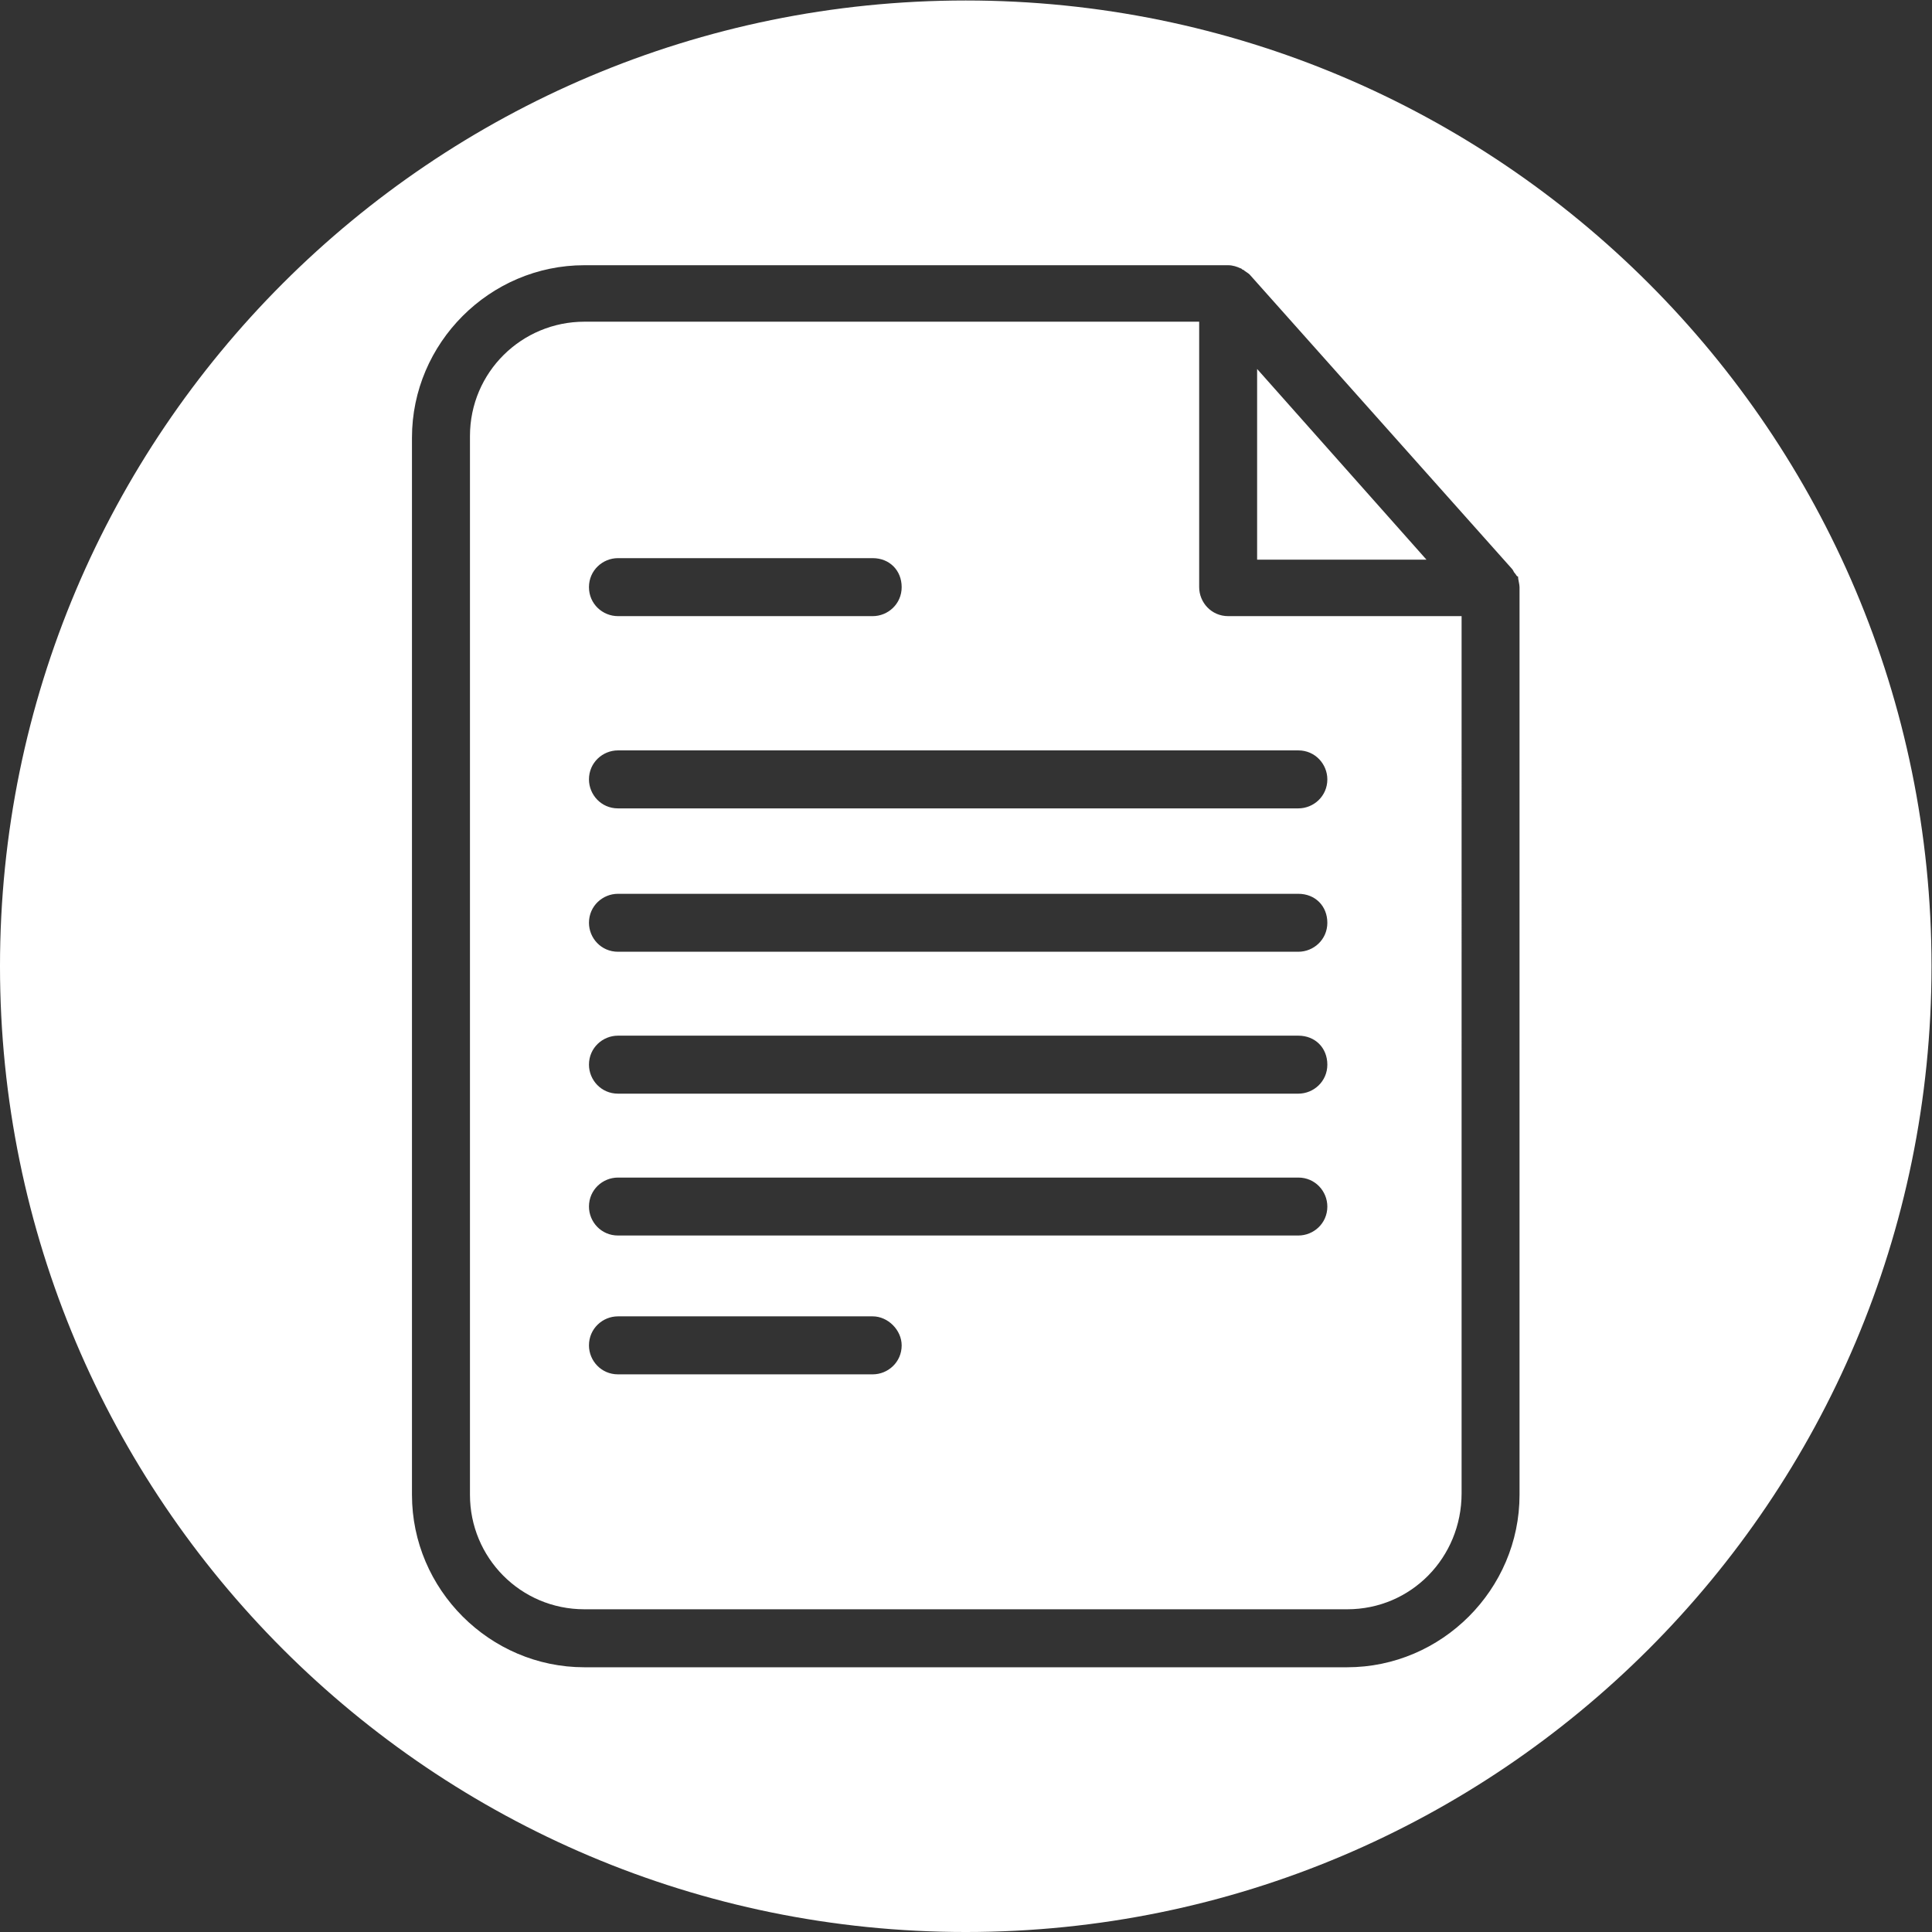
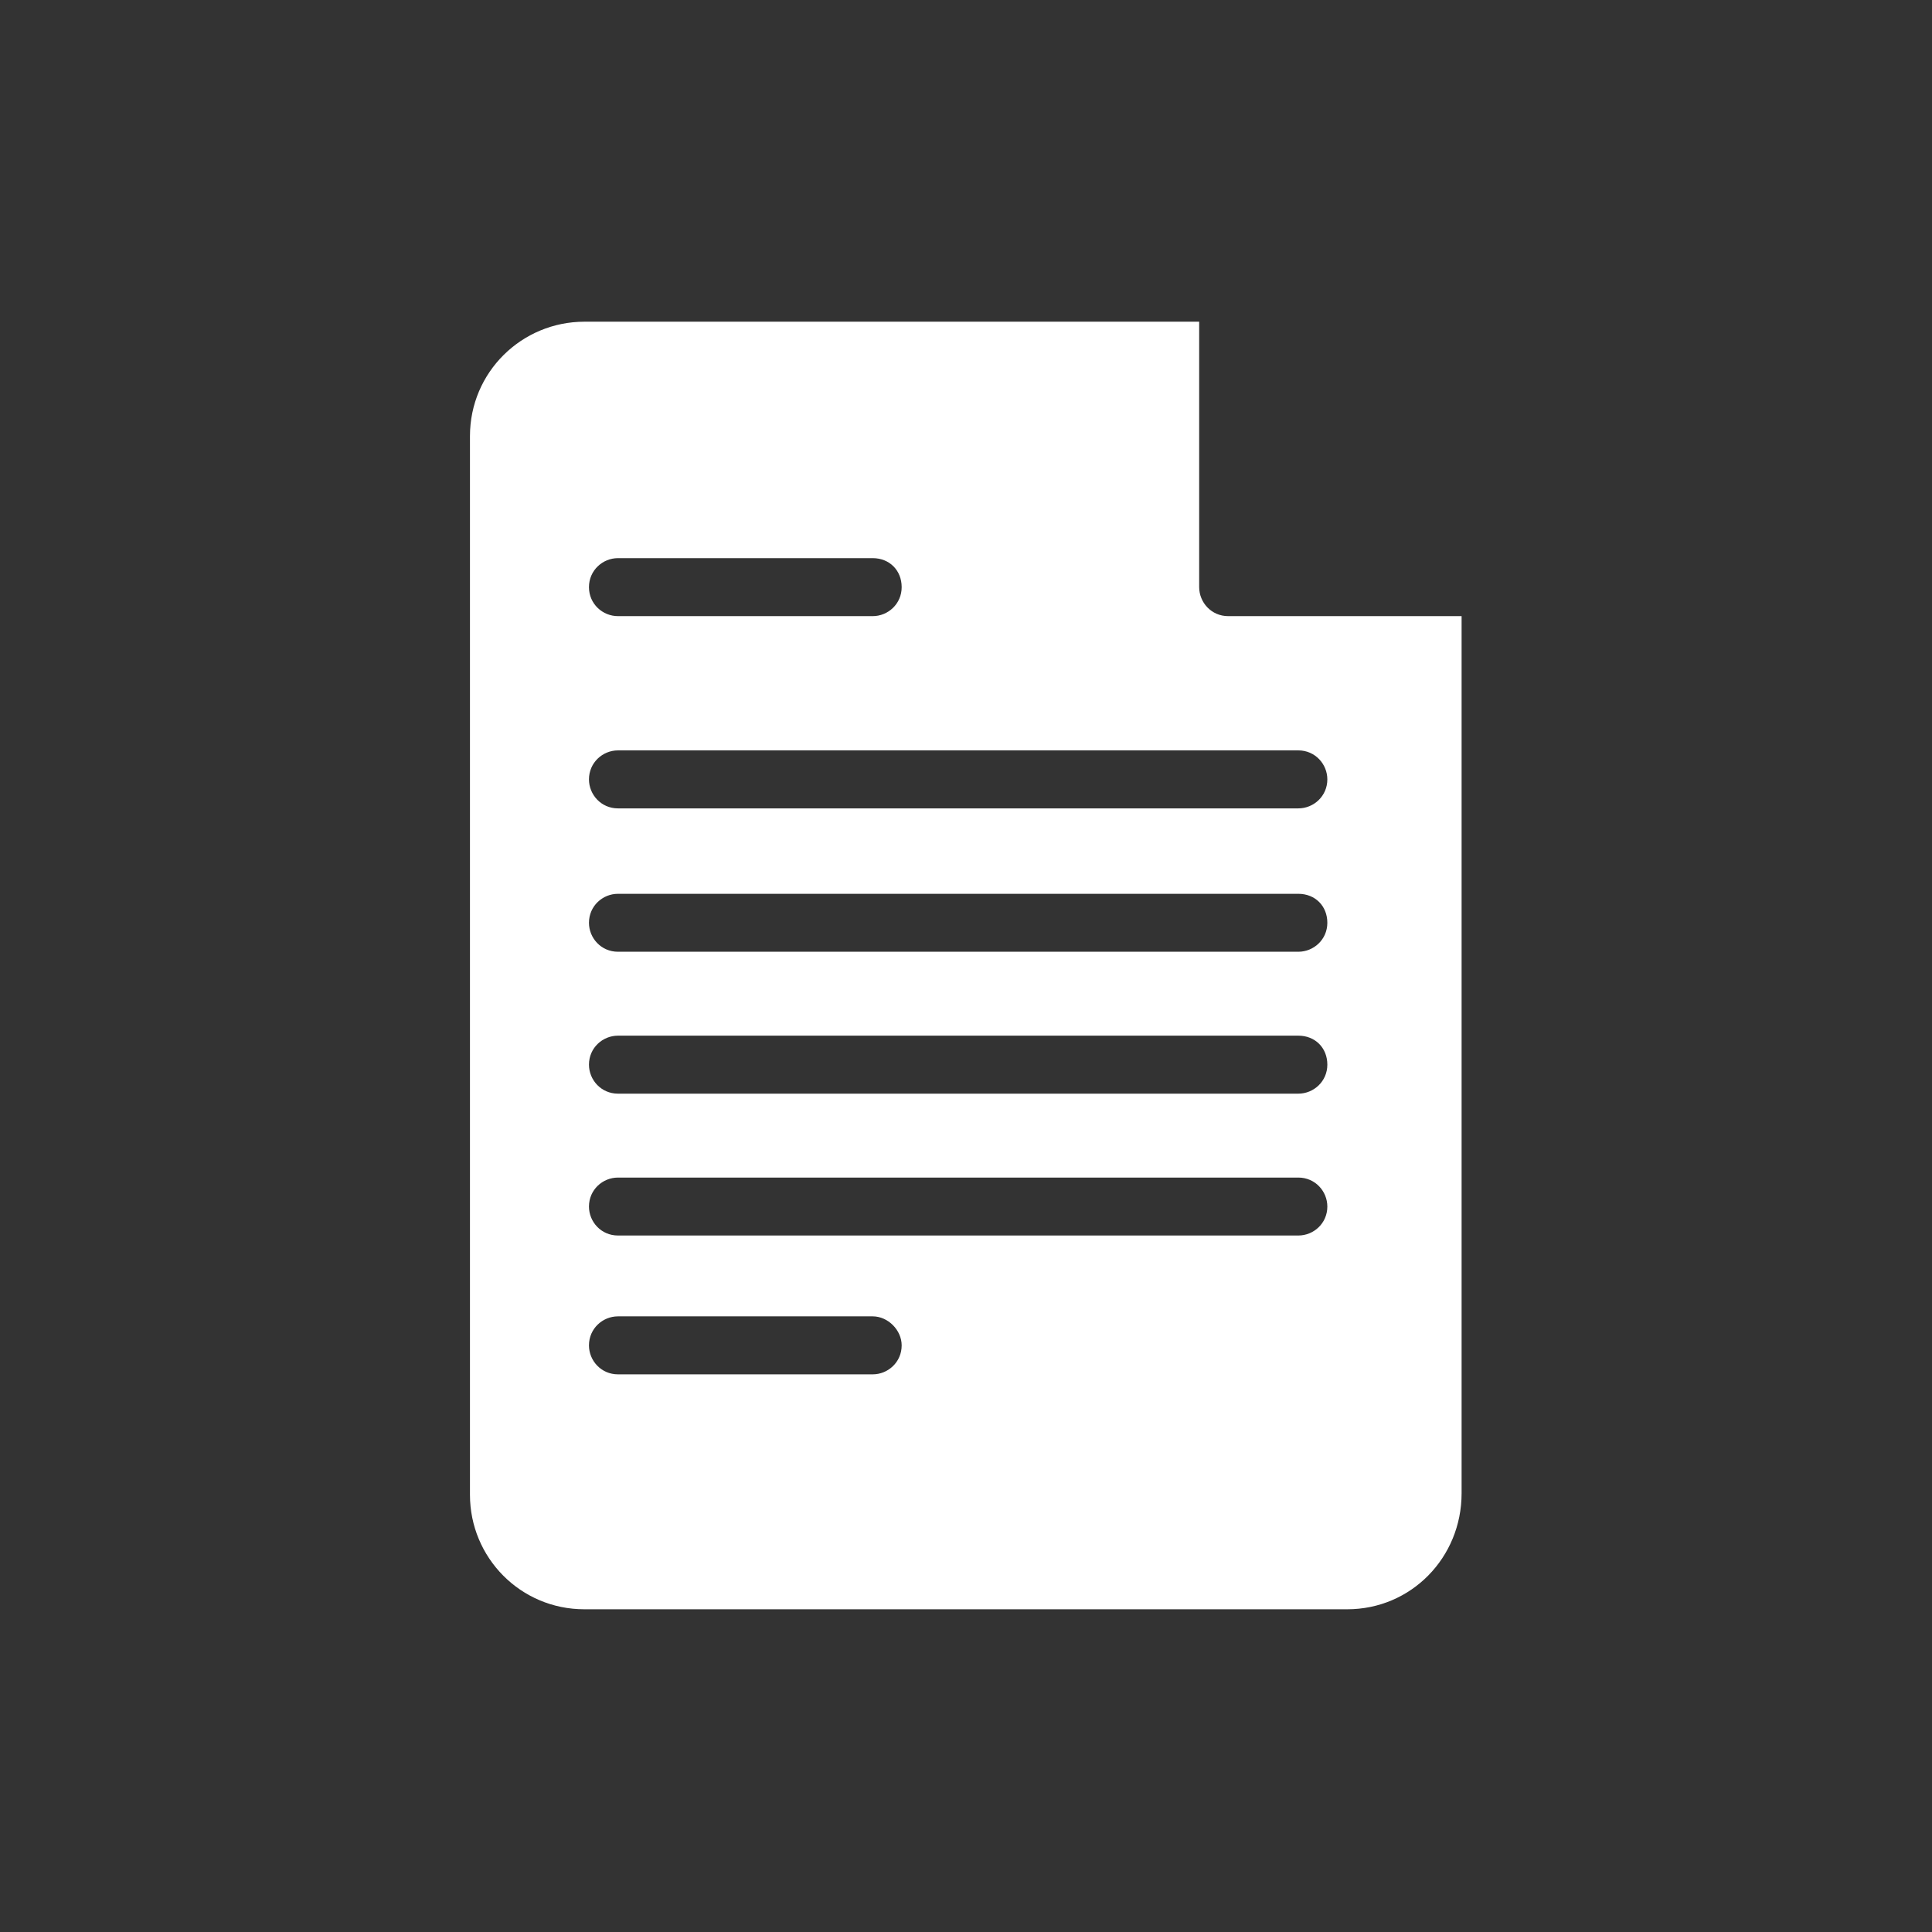
<svg xmlns="http://www.w3.org/2000/svg" viewBox="0 0 51.16 51.16" height="51.16" width="51.16" xml:space="preserve" id="svg2" version="1.1">
  <rect x="0" y="0" width="51.16" height="51.16" fill="#333333" stroke="none" />
  <defs id="defs6">
    <clipPath id="clipPath18" clipPathUnits="userSpaceOnUse">
      <path id="path16" d="M 0,39 H 39 V 0 H 0 Z" />
    </clipPath>
  </defs>
  <g transform="matrix(1.333,0,0,-1.333,-0.42,51.58)" id="g10">
    <g id="g12">
      <g clip-path="url(#clipPath18)" id="g14">
        <g transform="translate(26.683,23.212)" id="g20">
          <path id="path22" style="fill:#ffffff;fill-opacity:1;fill-rule:nonzero;stroke:none" d="m 0,0 c 0,-0.333 -0.272,-0.576 -0.576,-0.576 h -13.516 c -0.334,0 -0.576,0.273 -0.576,0.576 0,0.333 0.272,0.576 0.576,0.576 H -0.576 C -0.242,0.576 0,0.303 0,0 m -0.576,-3.424 h -13.516 c -0.334,0 -0.576,0.272 -0.576,0.575 0,0.334 0.272,0.576 0.576,0.576 H -0.576 C -0.242,-2.273 0,-2.515 0,-2.849 0,-3.182 -0.272,-3.424 -0.576,-3.424 m 0,-2.819 h -13.516 c -0.334,0 -0.576,0.273 -0.576,0.576 0,0.334 0.272,0.576 0.576,0.576 H -0.576 C -0.242,-5.091 0,-5.333 0,-5.667 0,-6 -0.272,-6.243 -0.576,-6.243 m 0,-2.818 h -13.516 c -0.334,0 -0.576,0.272 -0.576,0.575 0,0.334 0.272,0.576 0.576,0.576 H -0.576 C -0.242,-7.91 0,-8.182 0,-8.486 0,-8.819 -0.272,-9.061 -0.576,-9.061 m -8.455,-2.758 h -5.061 c -0.334,0 -0.576,0.273 -0.576,0.575 0,0.334 0.272,0.577 0.576,0.577 h 5.061 c 0.303,0 0.575,-0.273 0.575,-0.577 0,-0.333 -0.272,-0.575 -0.575,-0.575 m -5.061,16.214 h 5.061 c 0.333,0 0.575,-0.243 0.575,-0.576 0,-0.334 -0.272,-0.576 -0.575,-0.576 h -5.061 c -0.304,0 -0.576,0.242 -0.576,0.576 0,0.333 0.272,0.576 0.576,0.576 M -2.546,3.819 v 5.273 h -12.213 c -1.242,0 -2.273,-1 -2.273,-2.273 v -21.032 c 0,-1.243 1,-2.273 2.273,-2.273 H 0.394 c 1.273,0 2.273,1.03 2.273,2.303 V 3.243 H -1.97 c -0.334,0 -0.576,0.273 -0.576,0.576" />
        </g>
        <g transform="translate(25.288,31.365)" id="g24">
-           <path id="path26" style="fill:#ffffff;fill-opacity:1;fill-rule:nonzero;stroke:none" d="M 0,0 V -3.788 H 3.364 Z" />
-         </g>
+           </g>
        <g transform="translate(30.501,8.999)" id="g28">
-           <path id="path30" style="fill:#ffffff;fill-opacity:1;fill-rule:nonzero;stroke:none" d="m 0,0 c 0,-1.879 -1.546,-3.425 -3.425,-3.425 h -15.153 c -1.879,0 -3.424,1.546 -3.424,3.425 v 21.002 c 0,1.879 1.545,3.425 3.424,3.425 h 12.79 c 0.091,0 0.182,-0.031 0.242,-0.061 0.03,0 0.03,-0.031 0.061,-0.031 0.03,-0.03 0.09,-0.06 0.121,-0.09 l 5.213,-5.849 c 0.03,-0.031 0.03,-0.061 0.06,-0.091 0.03,-0.031 0.03,-0.061 0.061,-0.061 0,-0.06 0.03,-0.151 0.03,-0.212 z m -11.001,29.686 c -10.596,0 -19.185,-8.589 -19.185,-19.185 0,-10.596 8.589,-19.185 19.185,-19.185 10.596,0 19.185,8.589 19.185,19.185 0,10.596 -8.589,19.185 -19.185,19.185" />
-         </g>
+           </g>
      </g>
    </g>
  </g>
</svg>